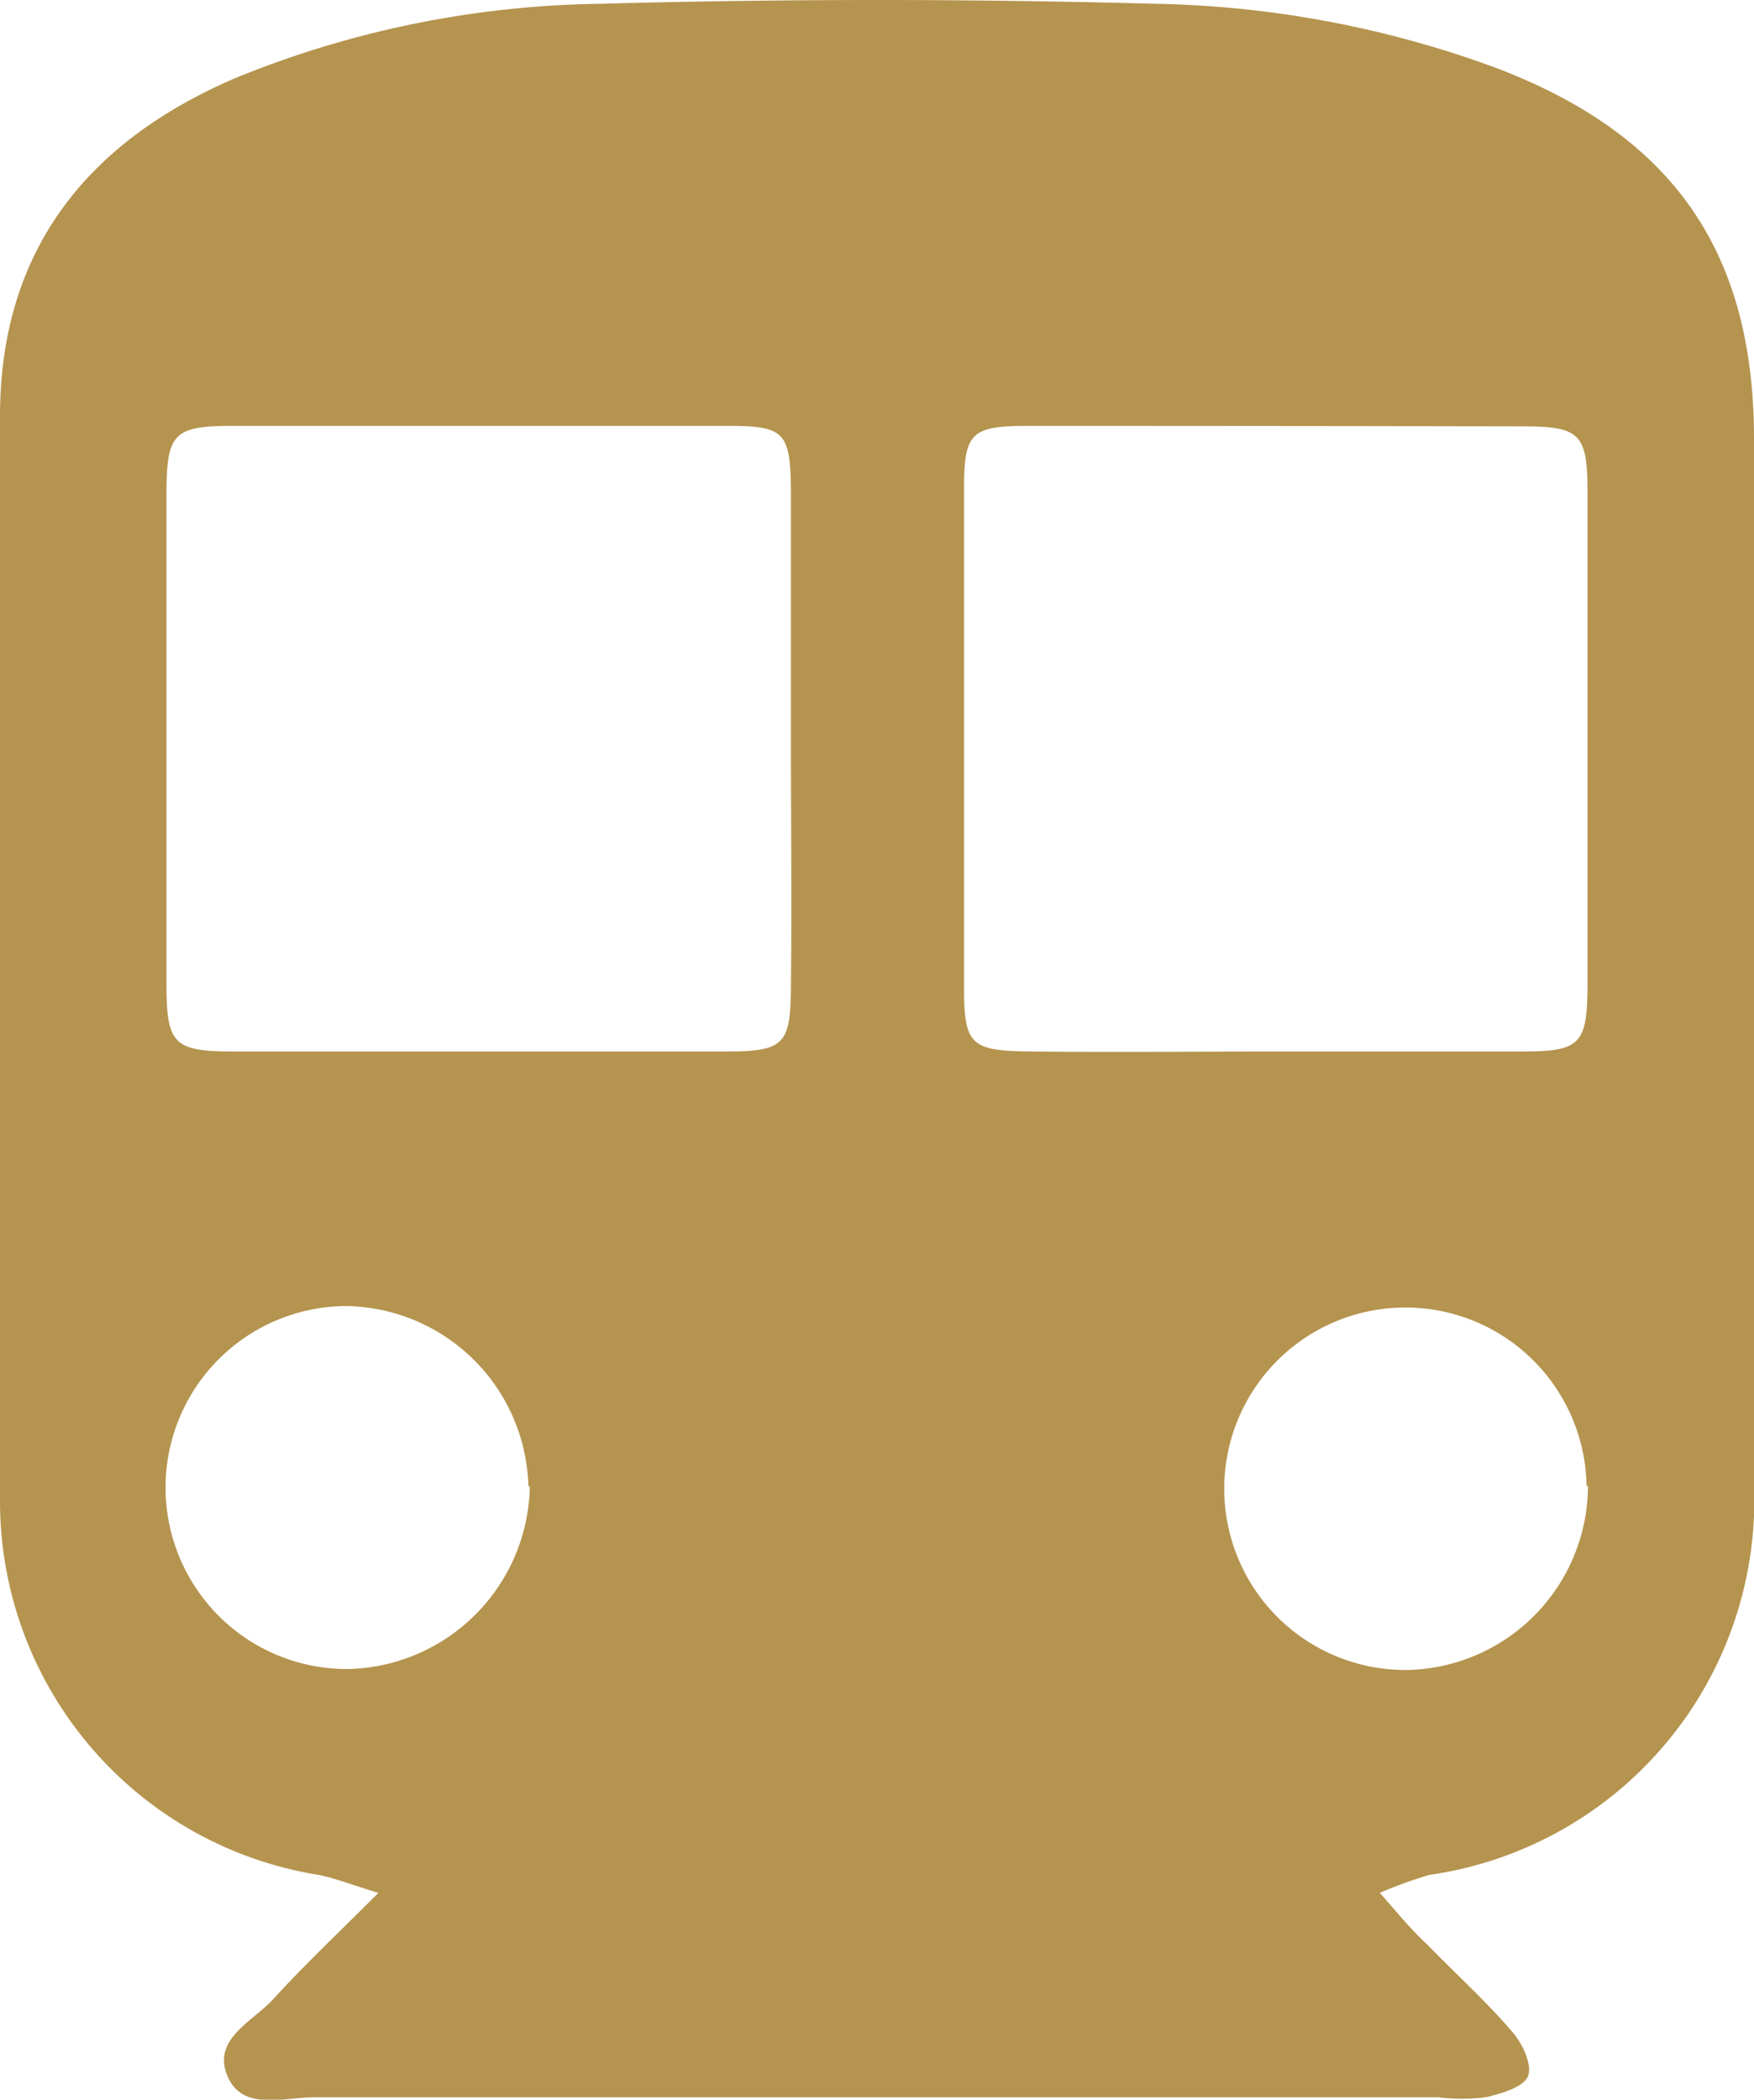
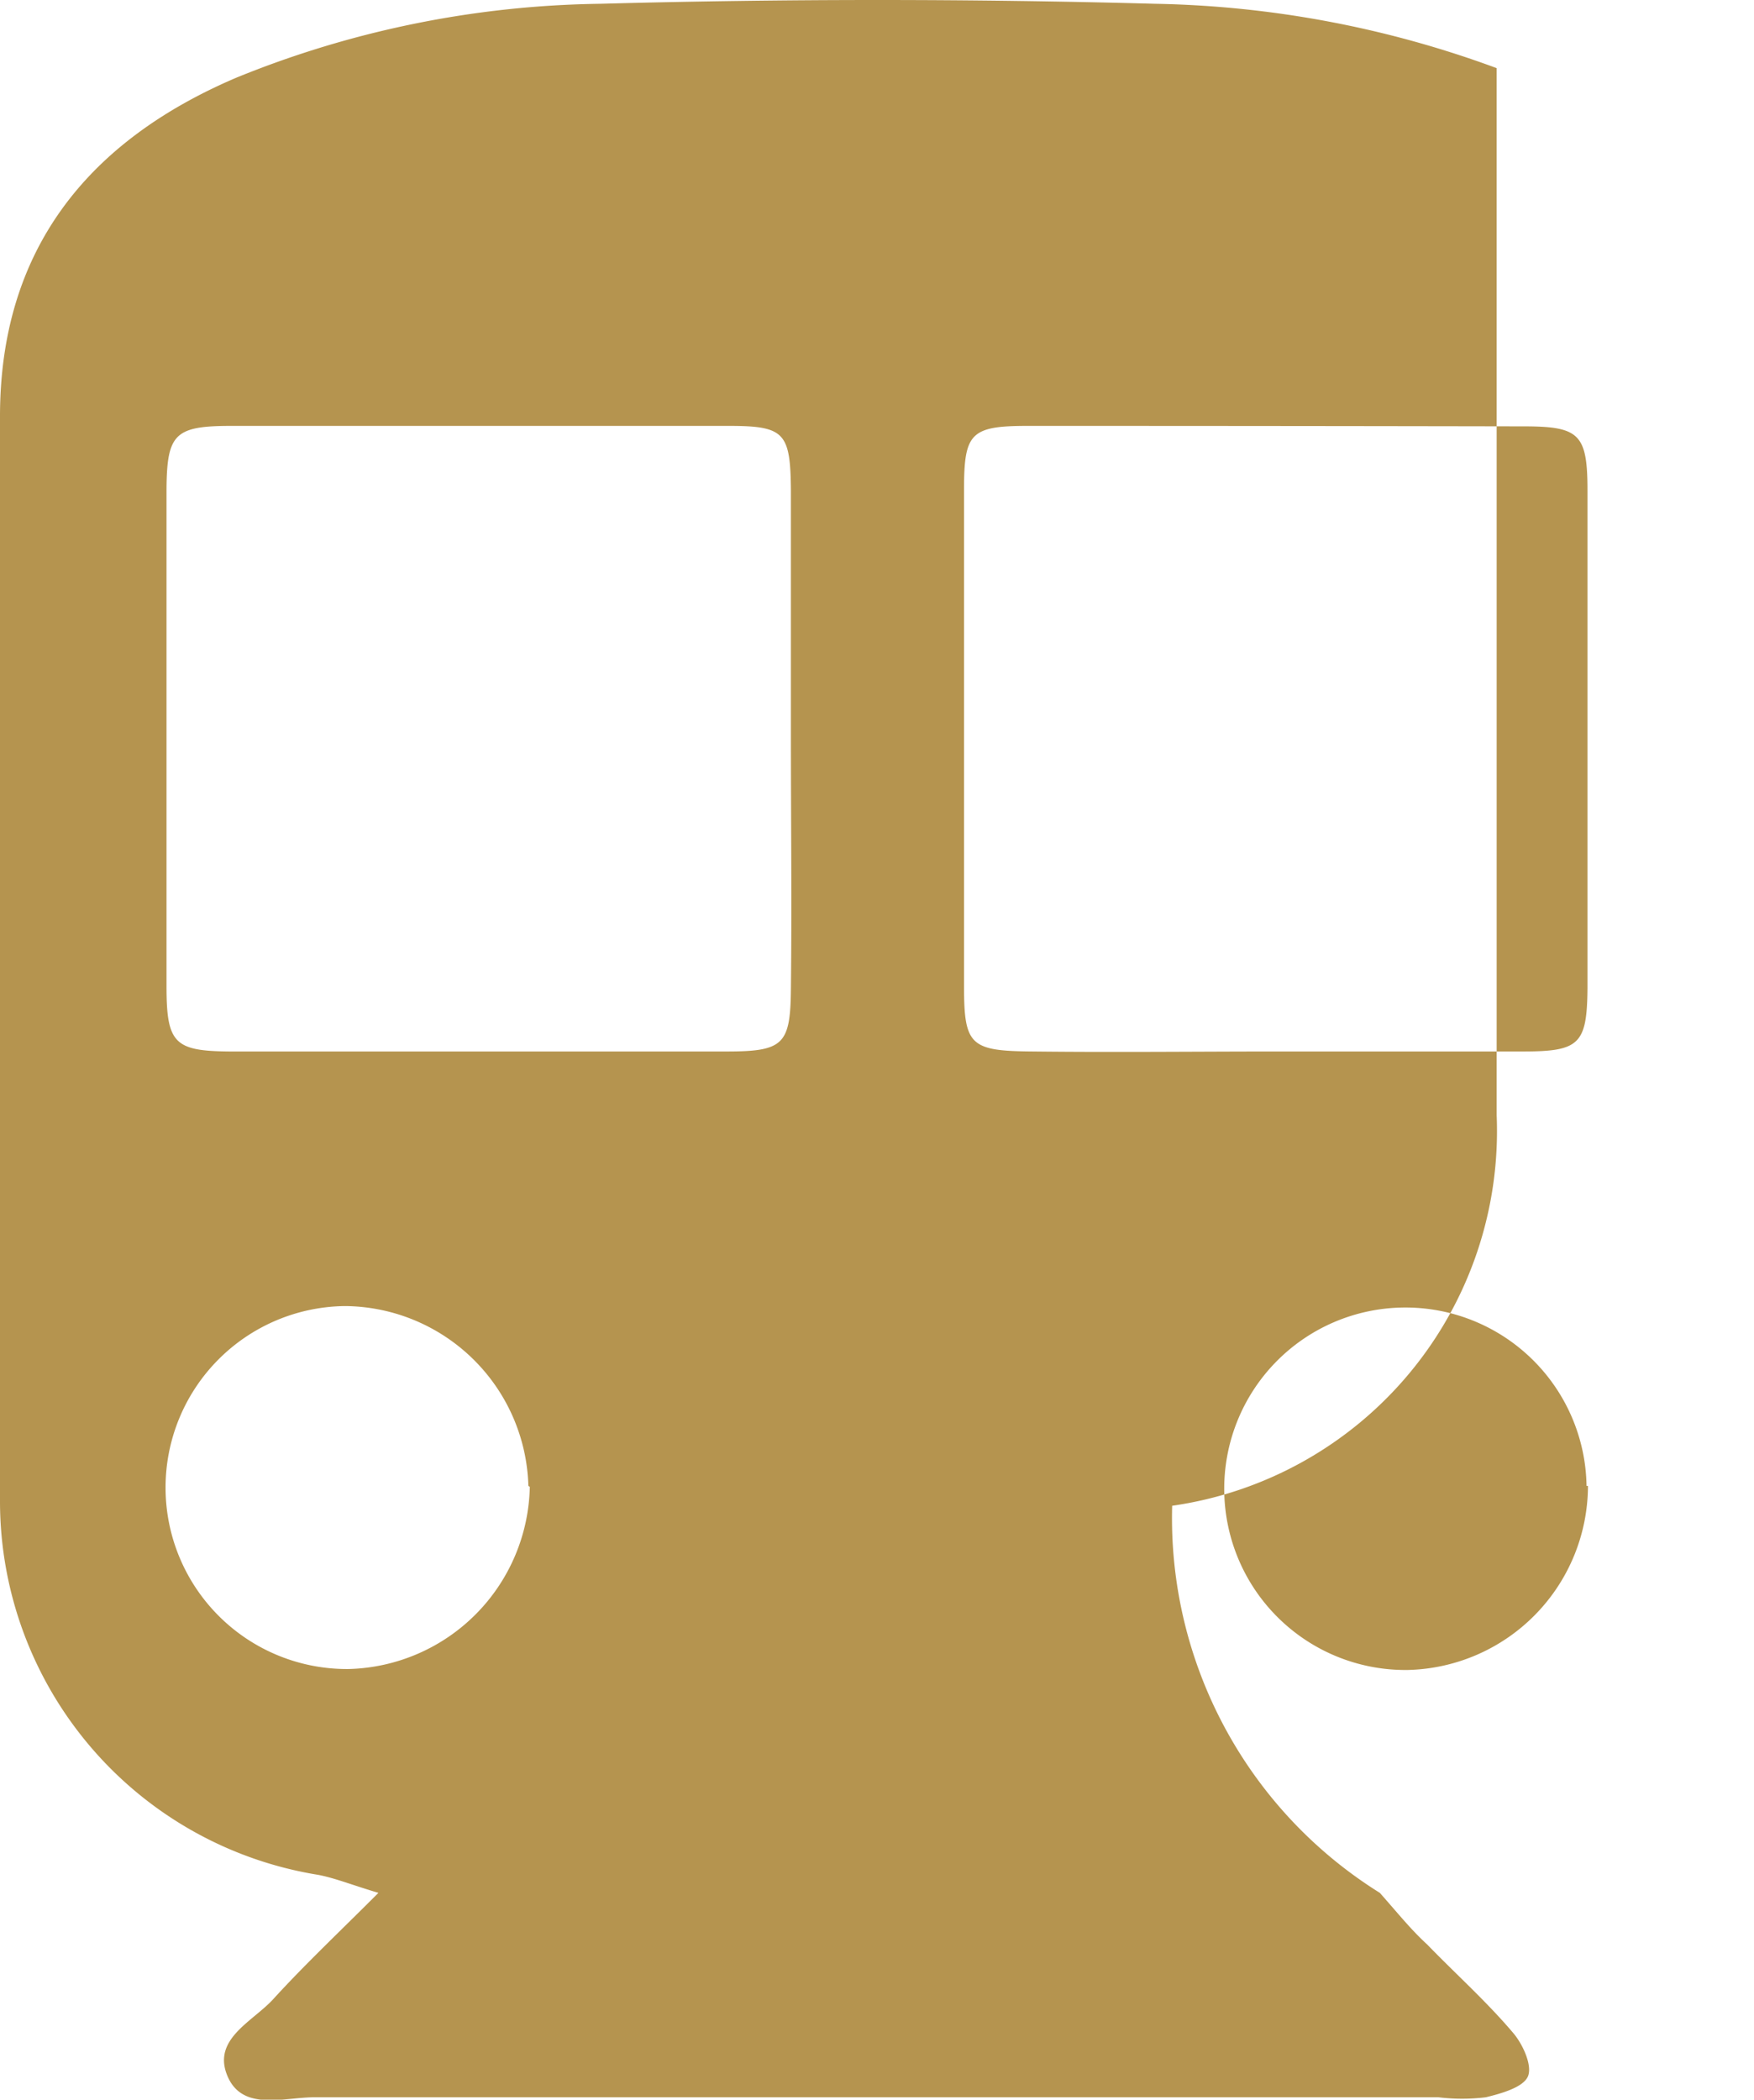
<svg xmlns="http://www.w3.org/2000/svg" viewBox="0 0 37.08 44.37">
  <defs>
    <style>.cls-1{fill:#b5944f;}</style>
  </defs>
  <title>Transports</title>
  <g id="Calque_2" data-name="Calque 2">
    <g id="Calque_1-2" data-name="Calque 1">
-       <path class="cls-1" d="M29.17,40c.39.44.66.78,1,1.09.6.62,1.25,1.2,1.81,1.86.21.24.42.7.32.93s-.56.36-.89.44a4.11,4.11,0,0,1-1,0q-11.88,0-23.77,0c-.64,0-1.53.31-1.84-.47s.57-1.14,1-1.63C6.45,41.51,7.14,40.86,8,40c-.57-.17-.91-.31-1.27-.38A8,8,0,0,1,0,31.75c0-7.65,0-15.3,0-22.95C0,5.32,1.81,3,5,1.64A21.09,21.09,0,0,1,12.69.08q5.86-.16,11.73,0a21.94,21.94,0,0,1,7.22,1.36c3.7,1.41,5.43,3.85,5.44,7.8q0,11.06,0,22.13a8,8,0,0,1-6.86,8.25A9.33,9.33,0,0,0,29.17,40ZM16.72,15.56h0c0-1.73,0-3.46,0-5.19C16.71,9.14,16.59,9,15.4,9Q10.15,9,4.9,9c-1.2,0-1.37.16-1.38,1.33q0,5.25,0,10.51c0,1.21.17,1.37,1.33,1.38q5.25,0,10.51,0c1.21,0,1.35-.15,1.36-1.33C16.74,19.1,16.72,17.33,16.72,15.56ZM27,22.22h0c1.73,0,3.46,0,5.19,0,1.2,0,1.36-.15,1.37-1.34q0-5.25,0-10.51c0-1.2-.17-1.36-1.35-1.36Q27,9,21.73,9c-1.21,0-1.35.15-1.35,1.34q0,5.26,0,10.51c0,1.25.14,1.36,1.46,1.37C23.57,22.24,25.3,22.22,27,22.22Zm6.54,9.18a3.83,3.83,0,1,0-3.78,3.89A3.9,3.9,0,0,0,33.57,31.4Zm-22.37,0a3.91,3.91,0,0,0-3.87-3.8,3.83,3.83,0,0,0,.07,7.67A3.93,3.93,0,0,0,11.2,31.42Z" />
+       <path class="cls-1" d="M29.17,40c.39.44.66.78,1,1.09.6.62,1.25,1.2,1.81,1.86.21.24.42.7.32.93s-.56.36-.89.44a4.11,4.11,0,0,1-1,0q-11.88,0-23.77,0c-.64,0-1.53.31-1.84-.47s.57-1.14,1-1.63C6.45,41.51,7.14,40.86,8,40c-.57-.17-.91-.31-1.27-.38A8,8,0,0,1,0,31.75c0-7.65,0-15.3,0-22.95C0,5.32,1.81,3,5,1.64A21.09,21.09,0,0,1,12.69.08q5.86-.16,11.73,0a21.94,21.94,0,0,1,7.22,1.36q0,11.06,0,22.13a8,8,0,0,1-6.86,8.25A9.33,9.33,0,0,0,29.17,40ZM16.72,15.56h0c0-1.73,0-3.46,0-5.19C16.71,9.14,16.59,9,15.4,9Q10.15,9,4.9,9c-1.2,0-1.37.16-1.38,1.33q0,5.25,0,10.51c0,1.21.17,1.37,1.33,1.38q5.25,0,10.51,0c1.21,0,1.35-.15,1.36-1.33C16.74,19.1,16.72,17.33,16.72,15.56ZM27,22.22h0c1.73,0,3.46,0,5.19,0,1.2,0,1.36-.15,1.37-1.34q0-5.25,0-10.51c0-1.2-.17-1.36-1.35-1.36Q27,9,21.73,9c-1.21,0-1.35.15-1.35,1.34q0,5.26,0,10.51c0,1.25.14,1.36,1.46,1.37C23.57,22.24,25.3,22.22,27,22.22Zm6.54,9.18a3.83,3.83,0,1,0-3.78,3.89A3.9,3.9,0,0,0,33.57,31.4Zm-22.37,0a3.91,3.91,0,0,0-3.87-3.8,3.83,3.83,0,0,0,.07,7.67A3.93,3.93,0,0,0,11.2,31.42Z" />
    </g>
  </g>
</svg>